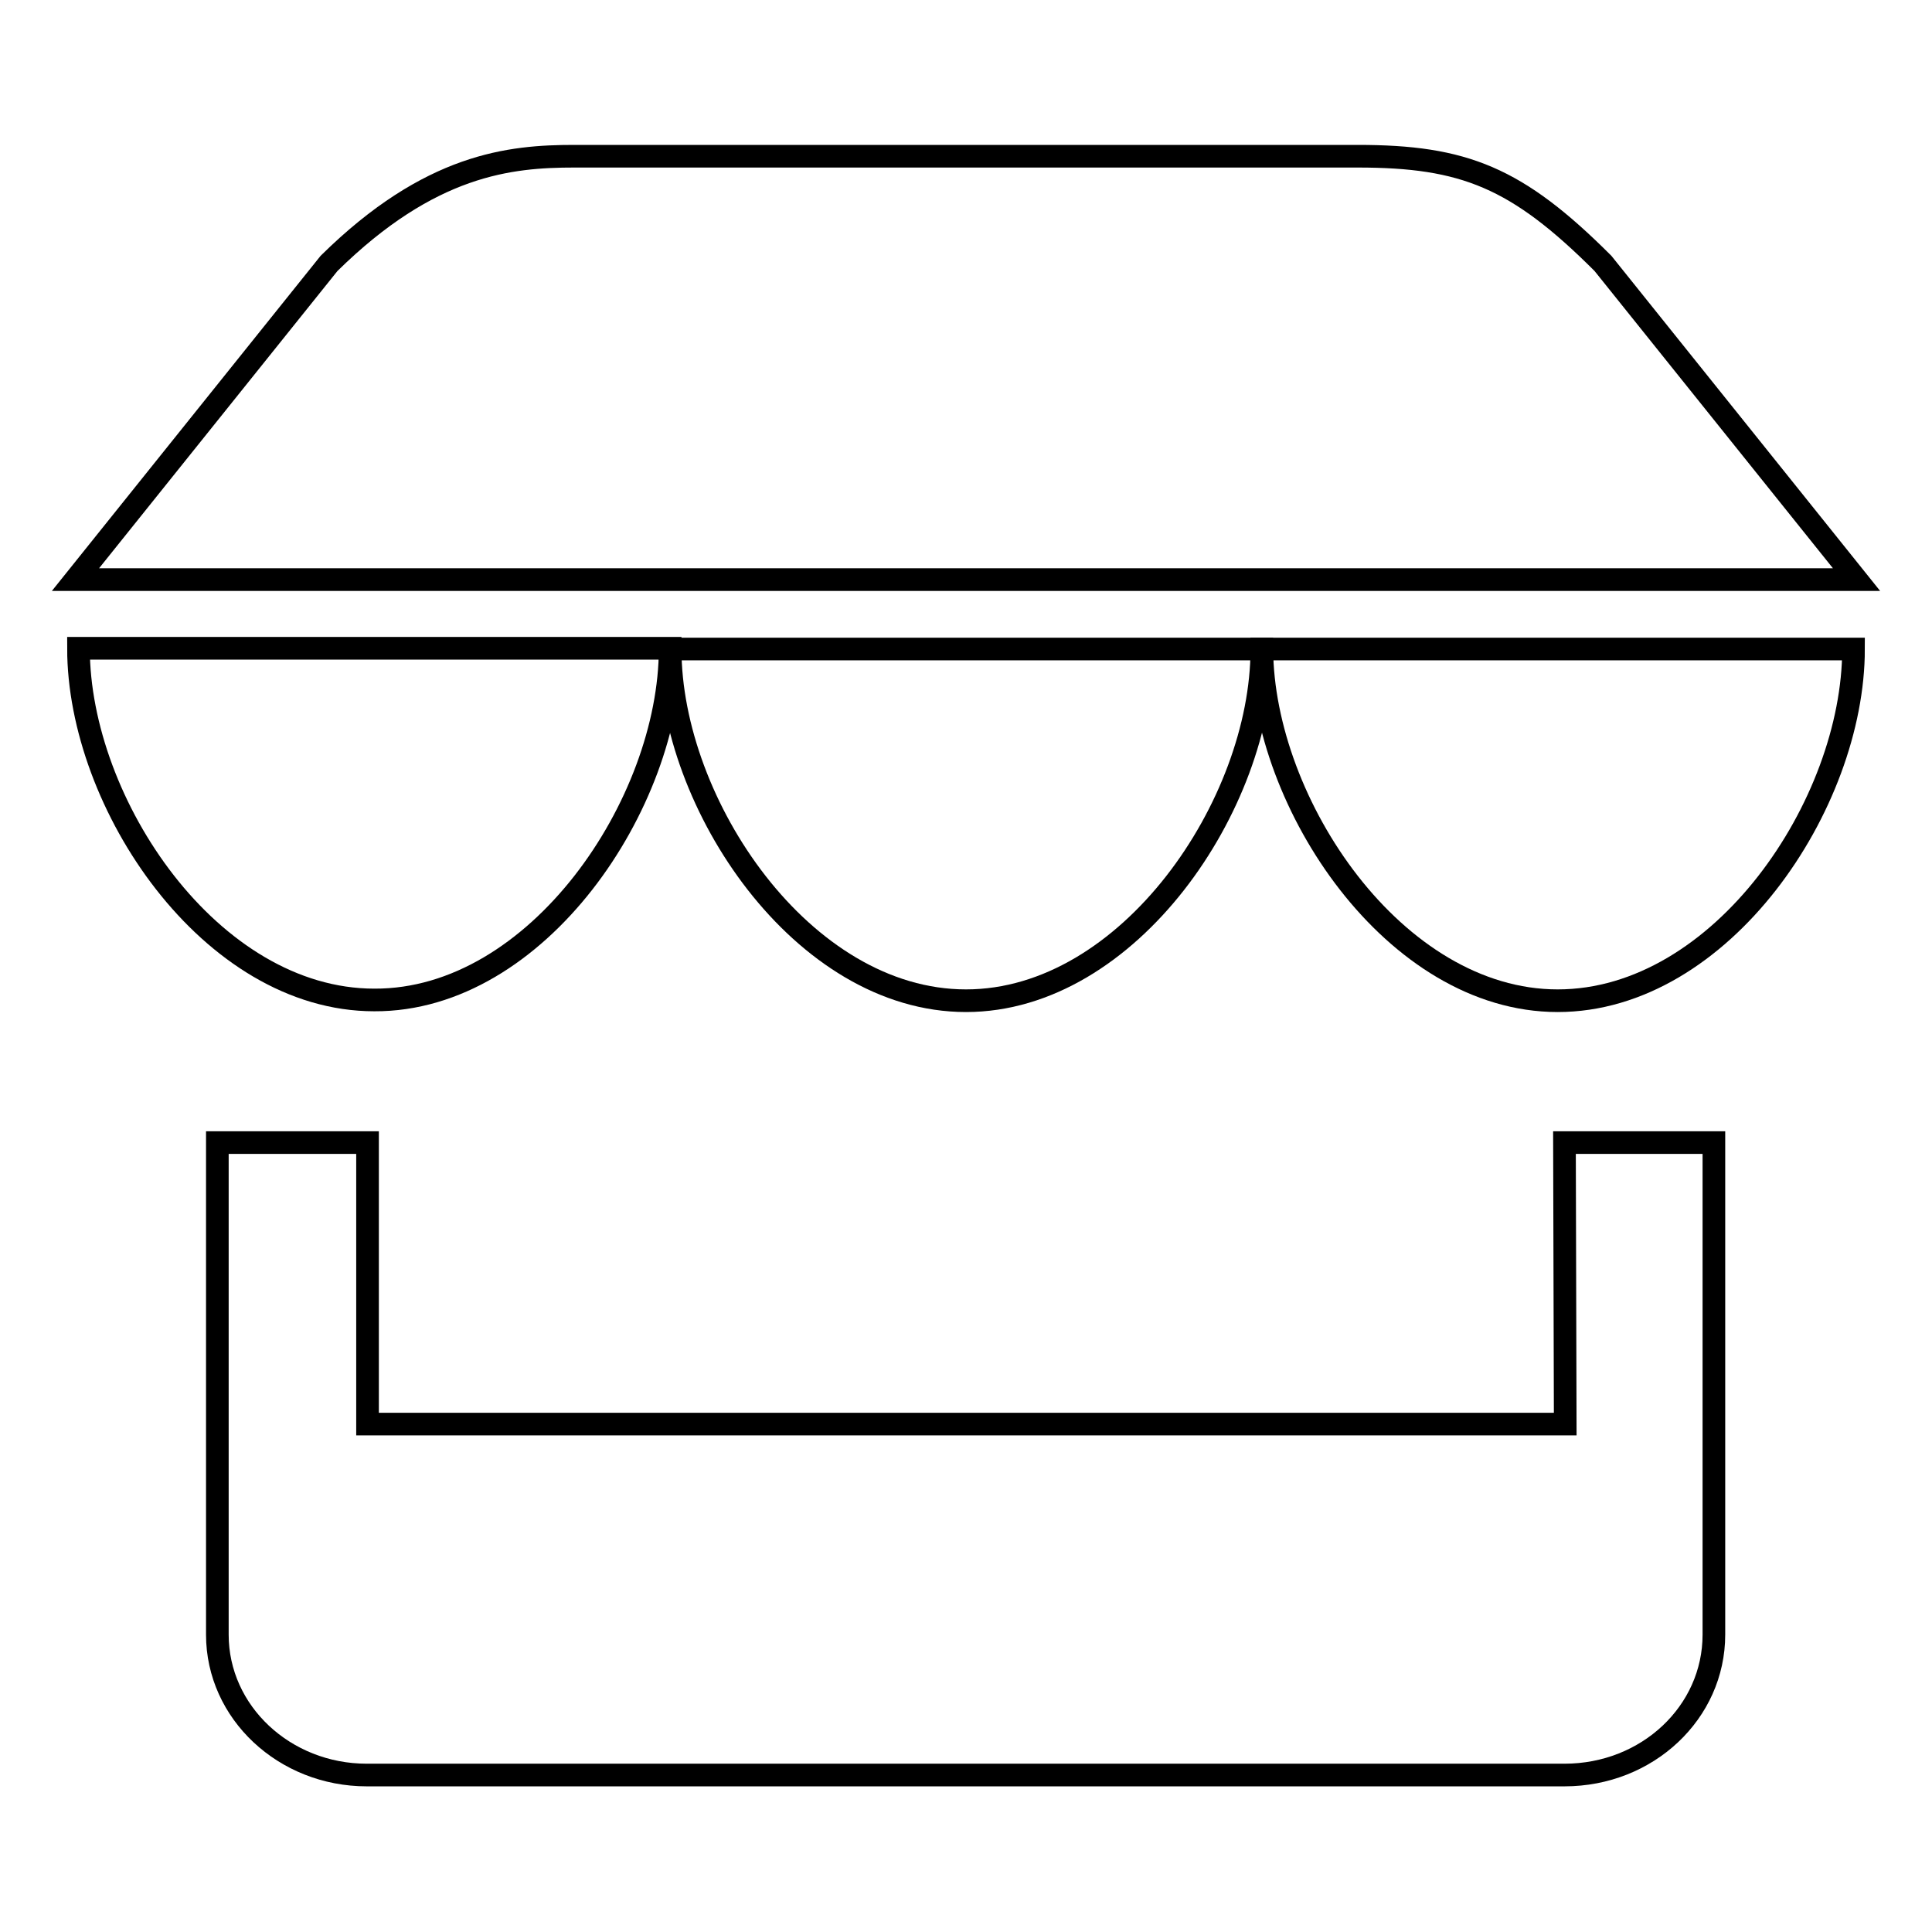
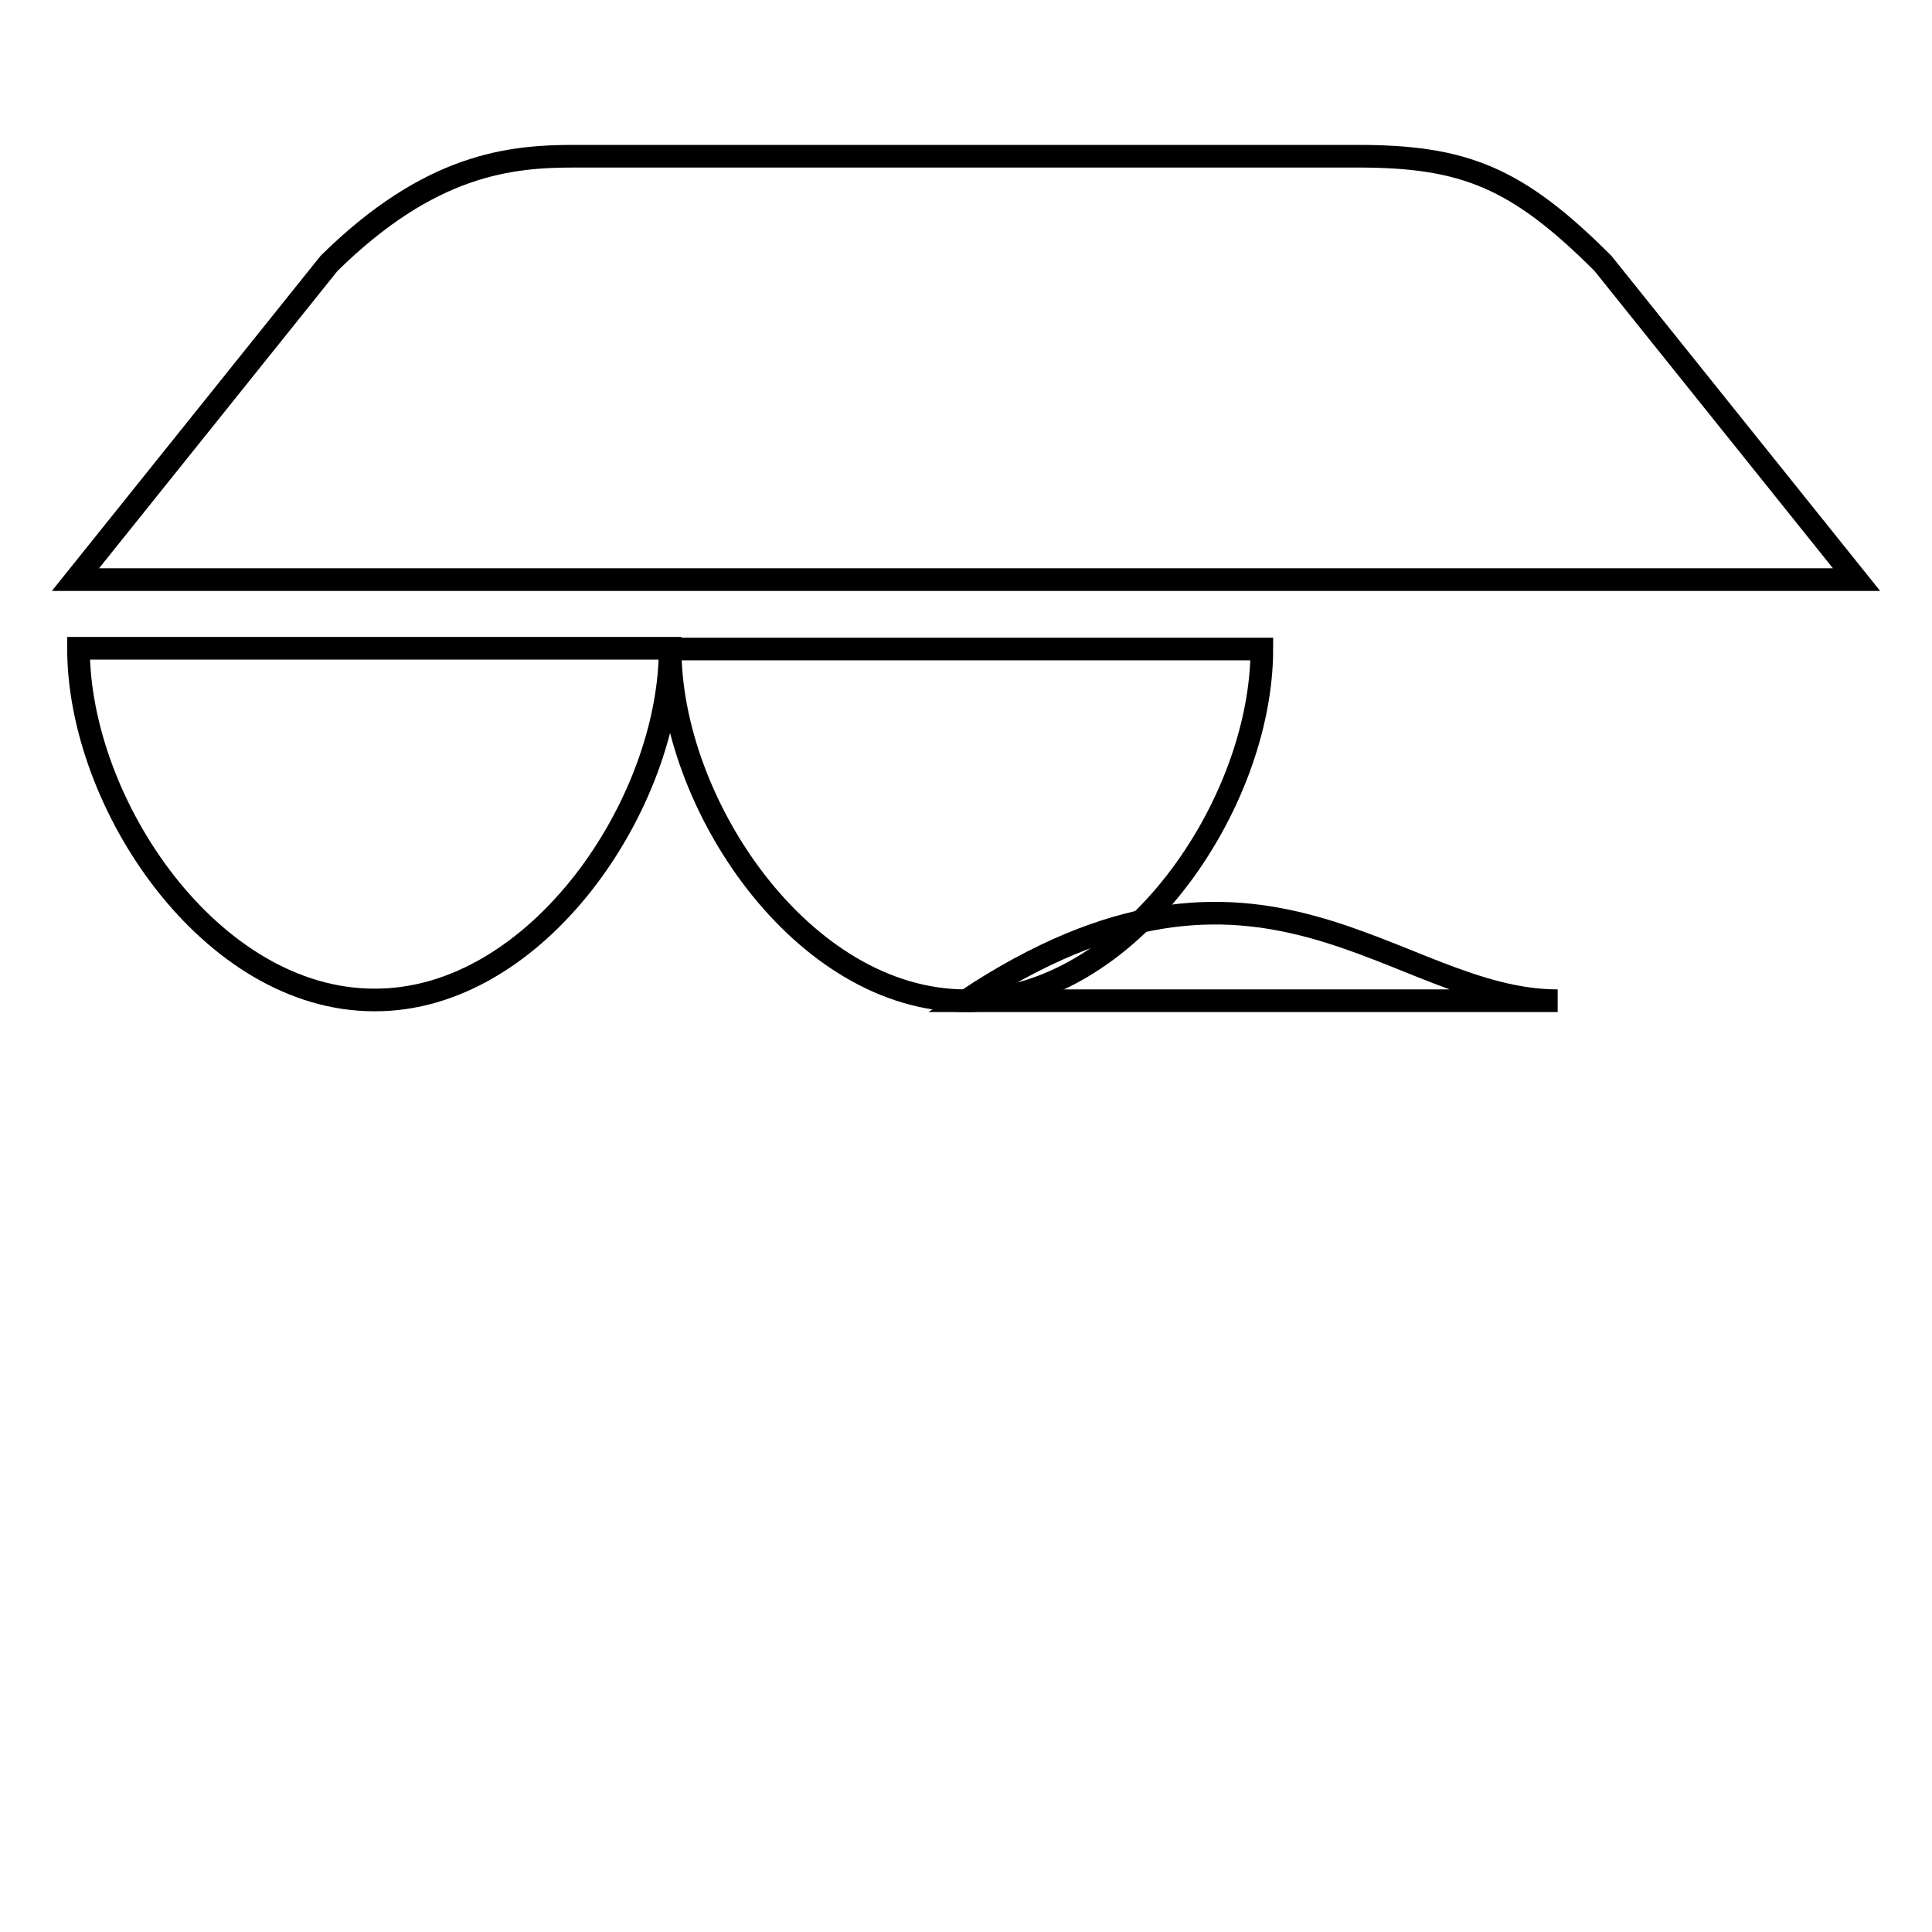
<svg xmlns="http://www.w3.org/2000/svg" version="1.1" x="0px" y="0px" viewBox="0 0 256 256" enable-background="new 0 0 256 256" xml:space="preserve">
  <g>
    <g>
-       <path stroke-width="3" fill-opacity="0" stroke="#000000" d="M207.4,188.7H48.7v-37.3H28.8v65.2c0,10.3,8.9,18.6,19.8,18.6h158.7c11,0,19.8-8.3,19.8-18.6v-65.2h-19.8L207.4,188.7L207.4,188.7z" />
      <path stroke-width="3" fill-opacity="0" stroke="#000000" d="M212.4,34.9C201,23.5,194,20.7,179.9,20.7H76.1c-8.5,0-19.1,1-32.5,14.2L10,76.8h236L212.4,34.9z" />
      <path stroke-width="3" fill-opacity="0" stroke="#000000" d="M88.8,85.9H10.4c0,20.6,17.5,46.6,39.2,46.6C71.2,132.6,88.8,106.5,88.8,85.9z" />
-       <path stroke-width="3" fill-opacity="0" stroke="#000000" d="M206.4,132.6c21.7,0,39.2-26,39.2-46.6h-78.4C167.3,106.5,184.8,132.6,206.4,132.6z" />
+       <path stroke-width="3" fill-opacity="0" stroke="#000000" d="M206.4,132.6h-78.4C167.3,106.5,184.8,132.6,206.4,132.6z" />
      <path stroke-width="3" fill-opacity="0" stroke="#000000" d="M128,132.6c21.6,0,39.2-26,39.2-46.6H88.8C88.8,106.5,106.3,132.6,128,132.6z" />
    </g>
  </g>
</svg>